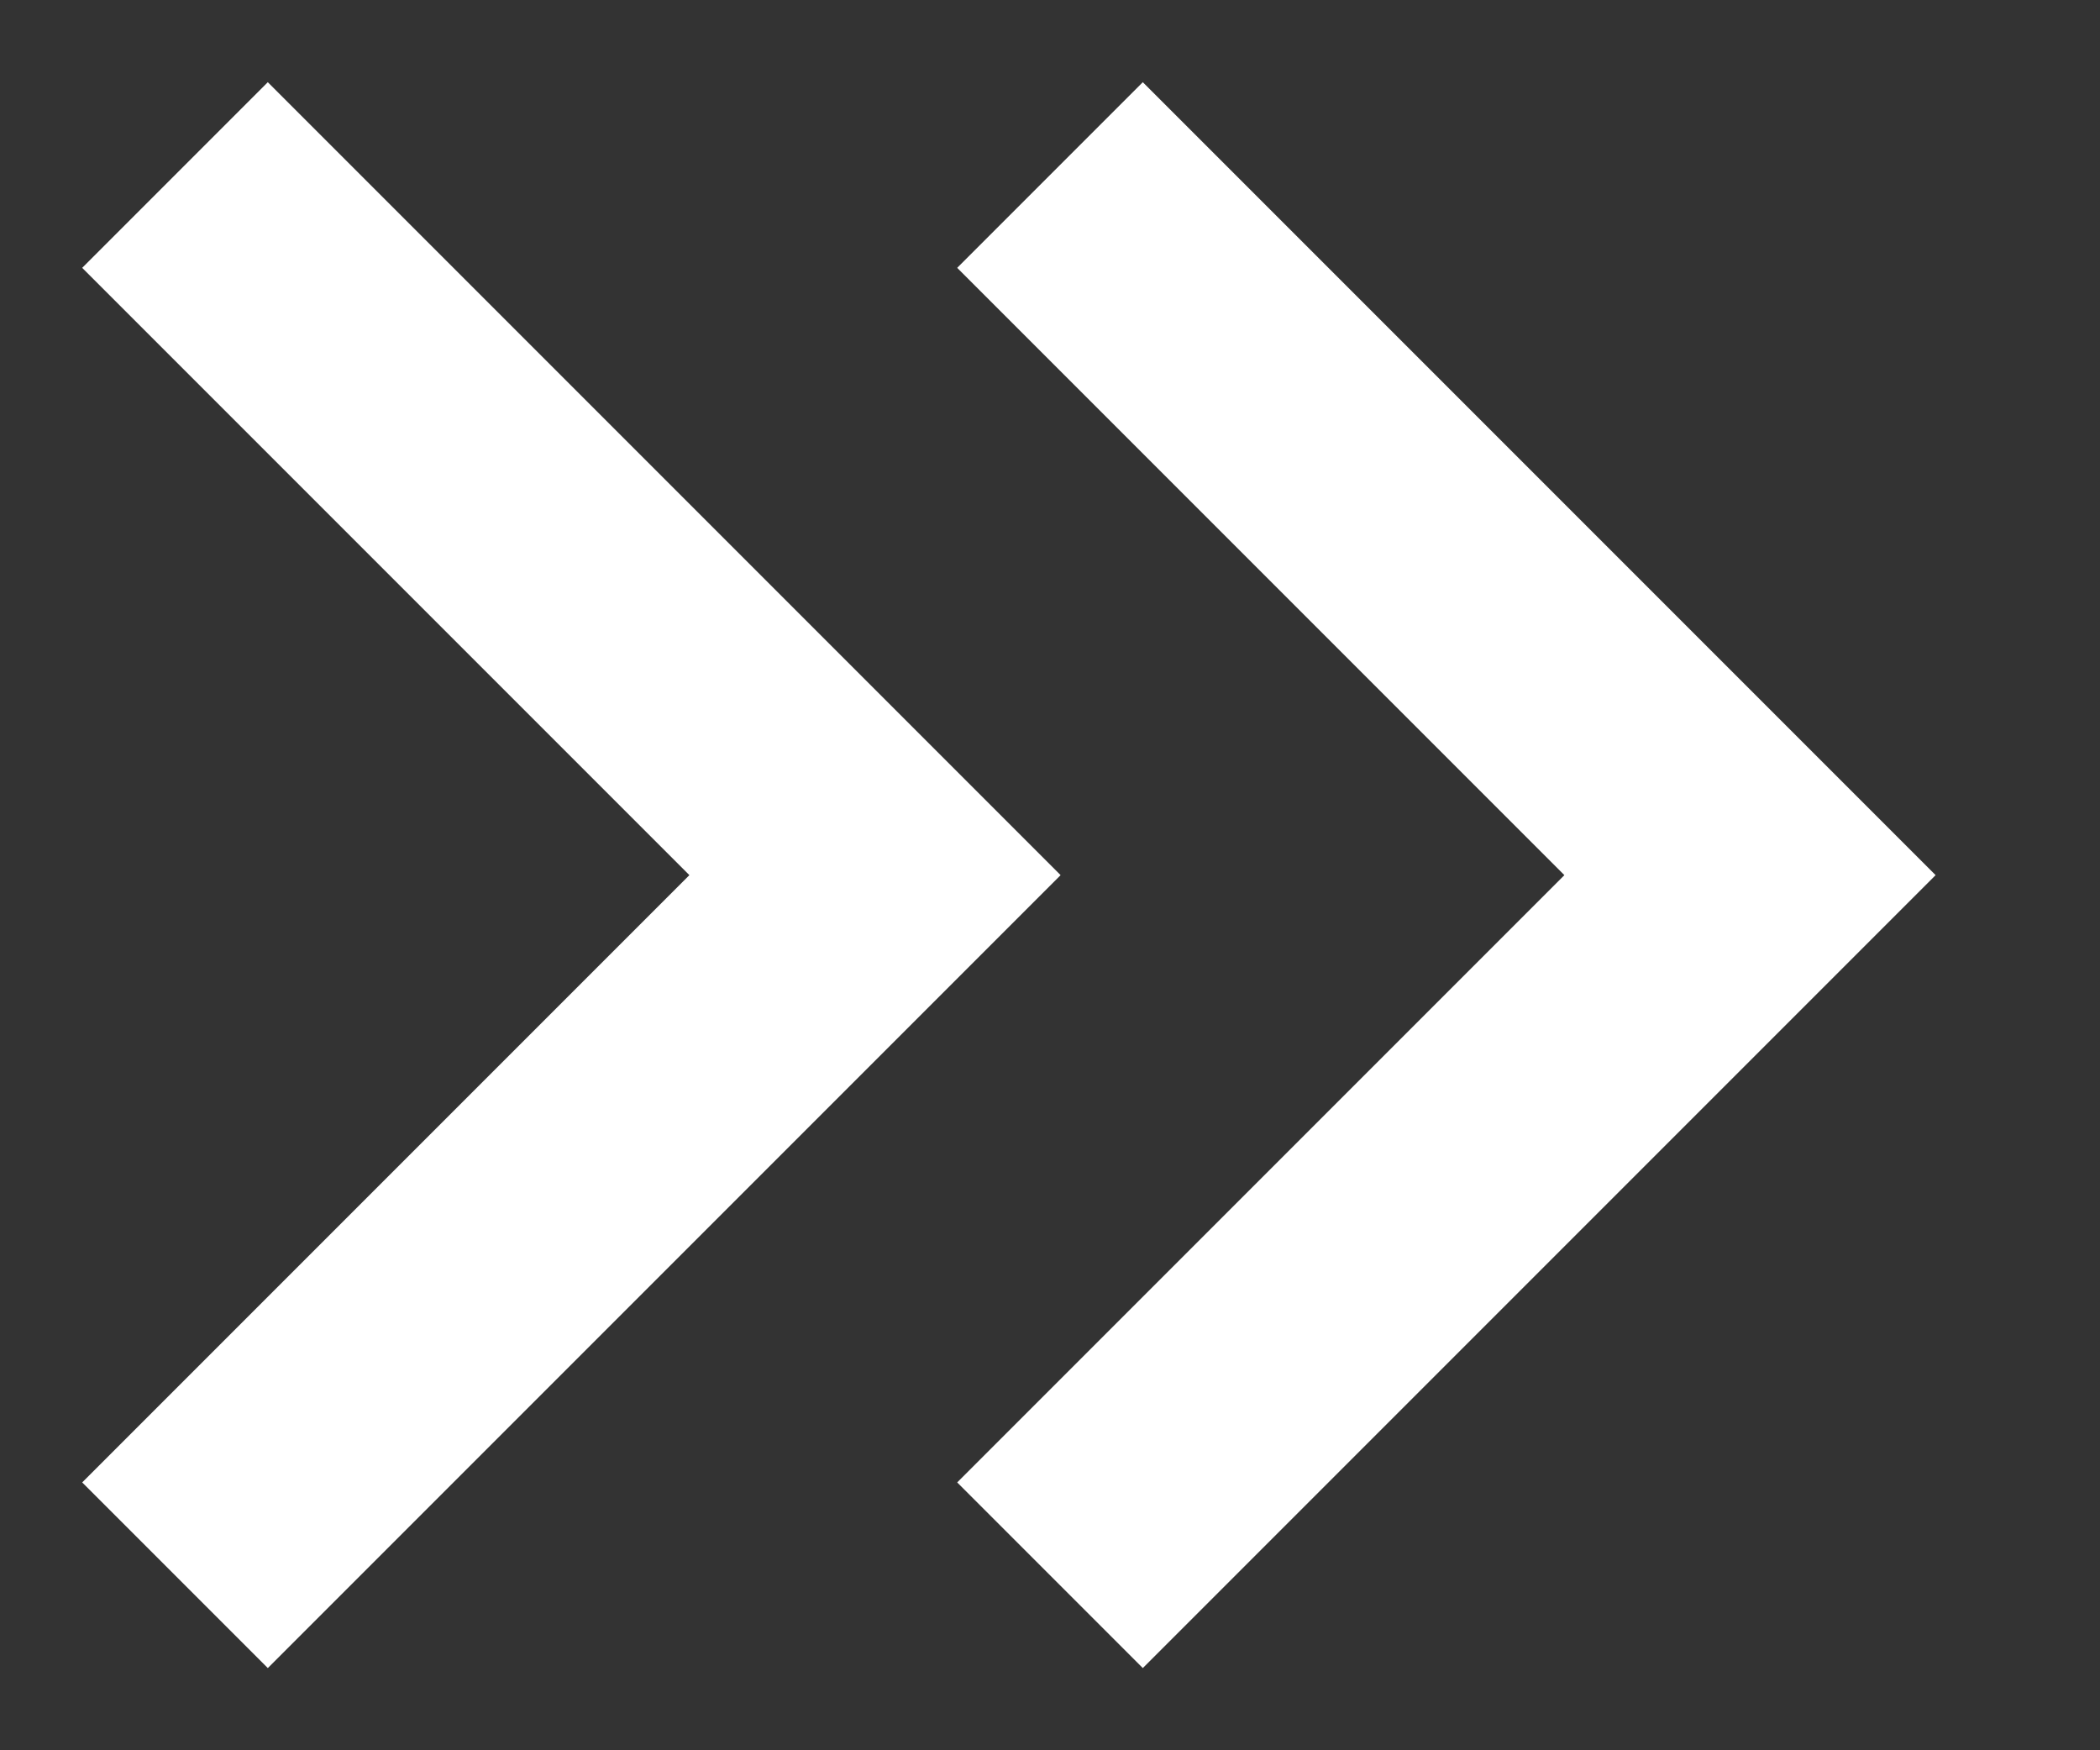
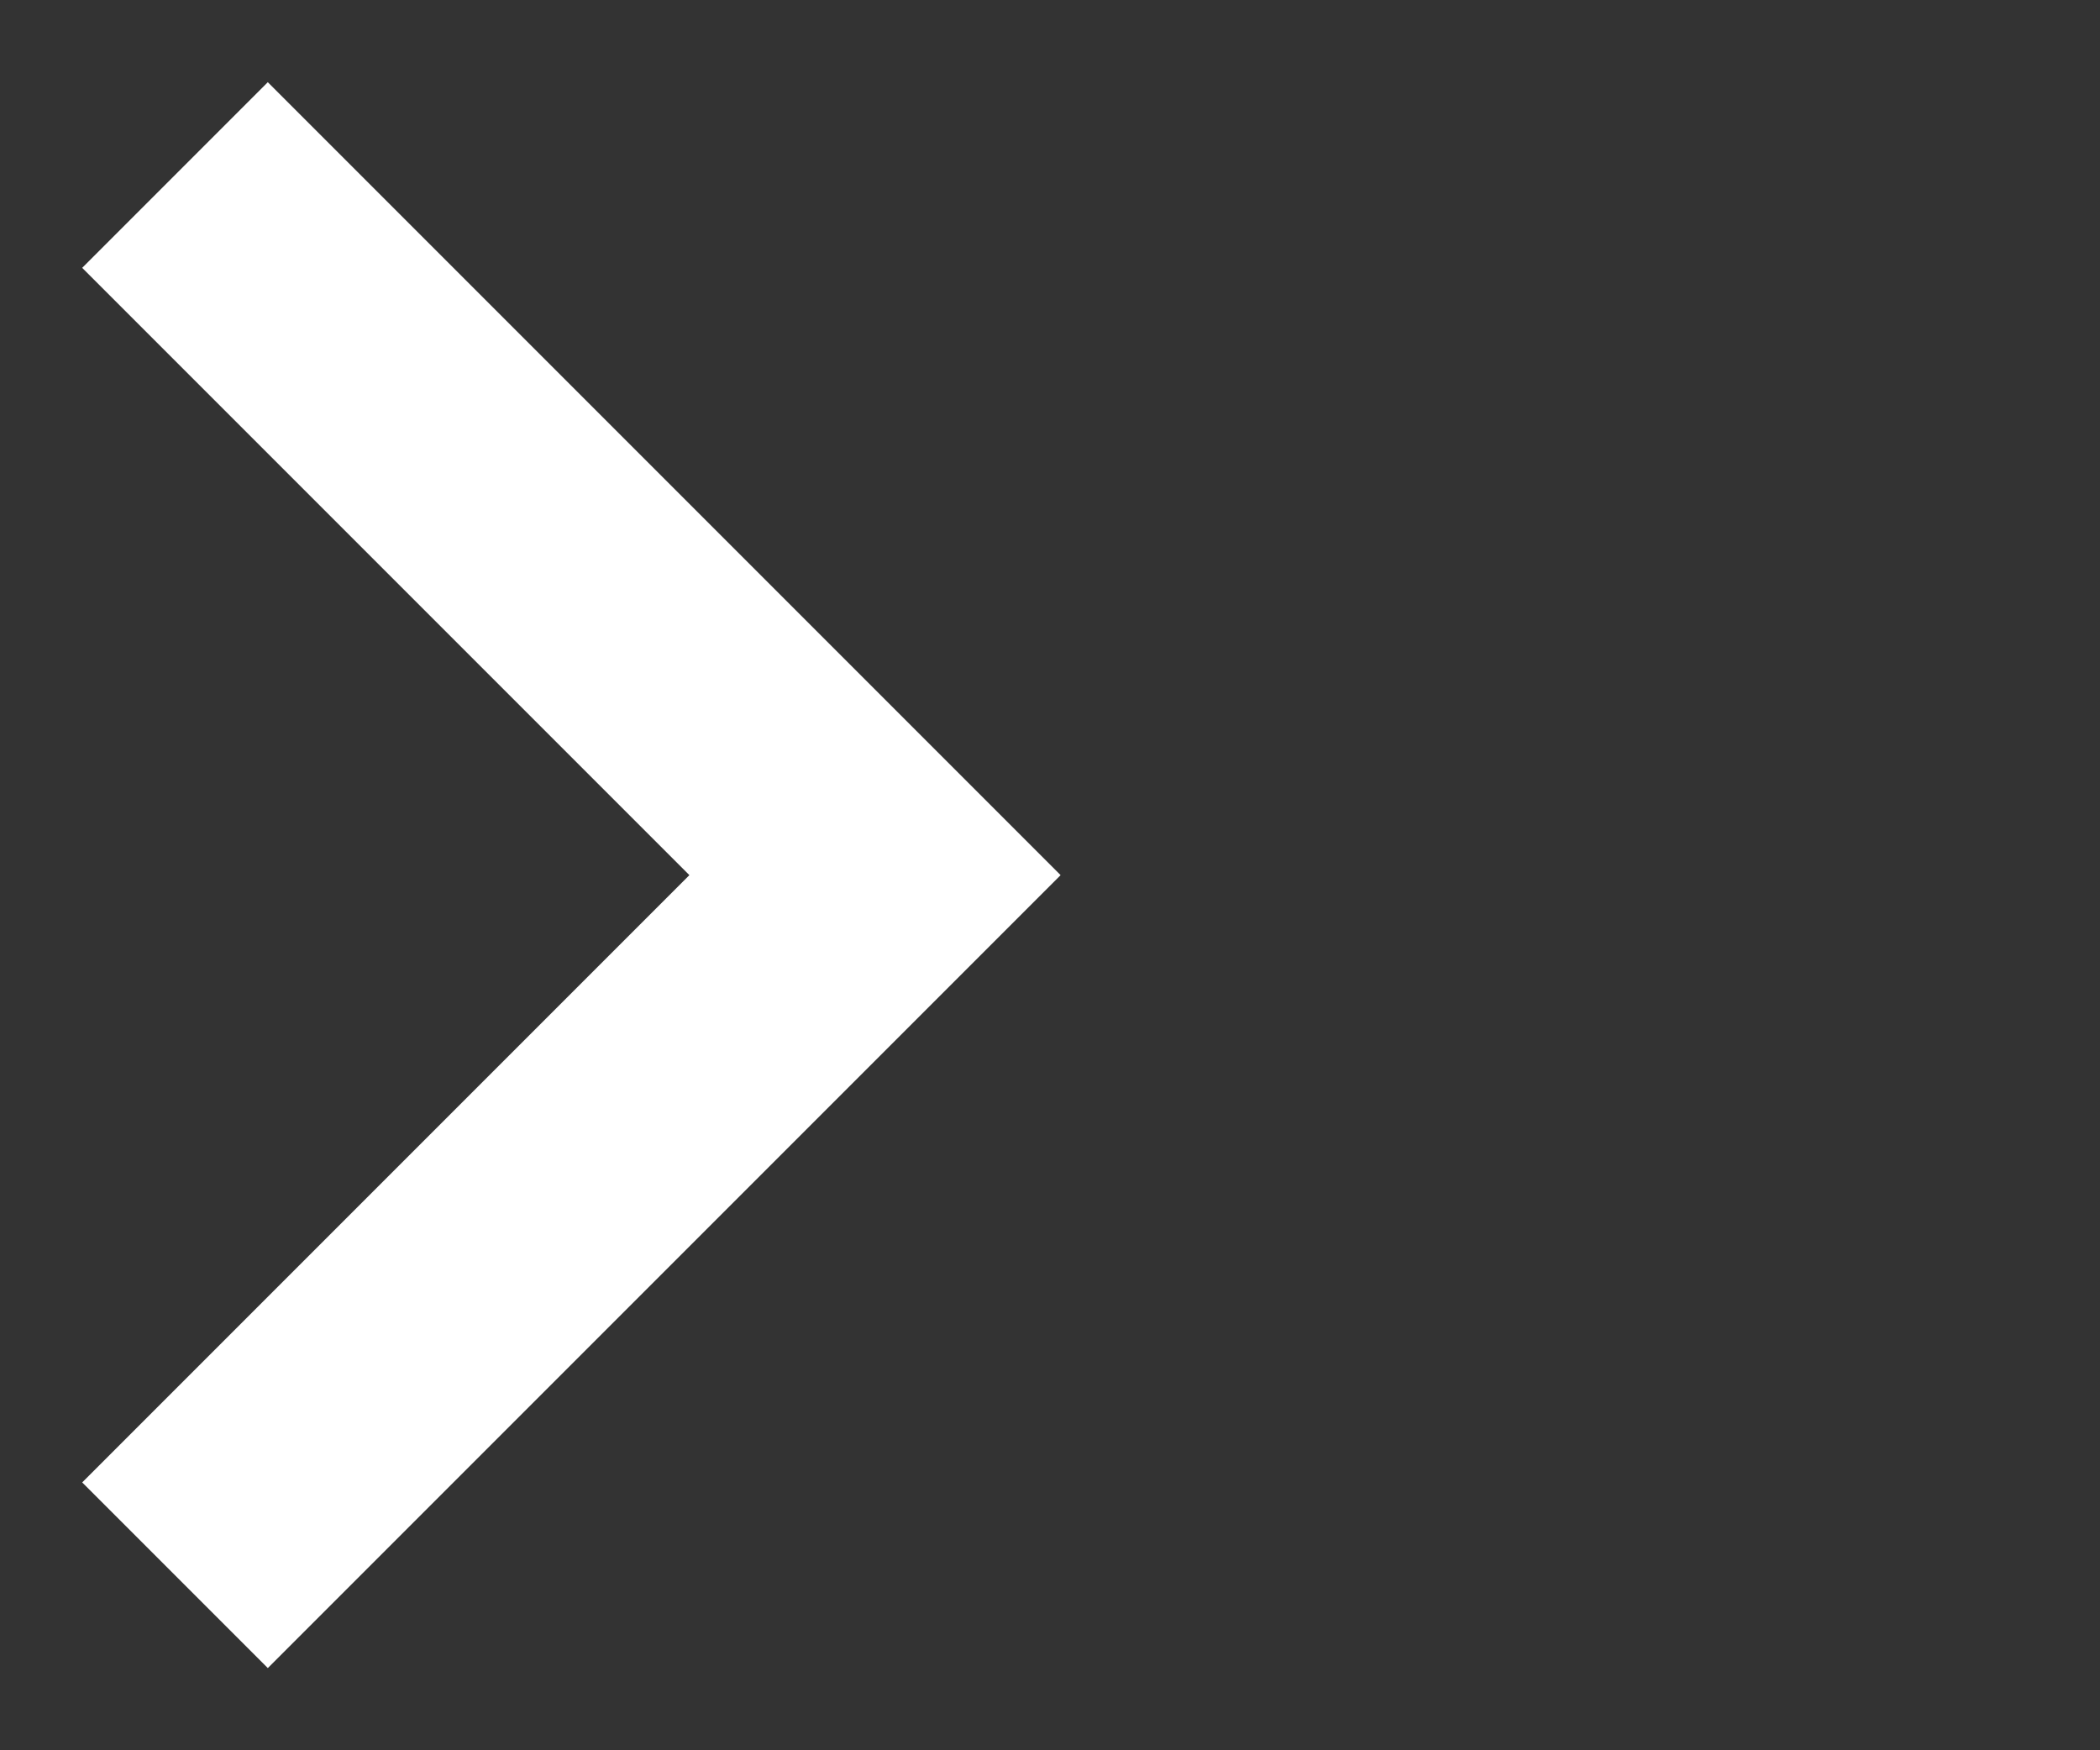
<svg xmlns="http://www.w3.org/2000/svg" width="12px" height="10px" viewBox="0 0 12 10" version="1.1">
  <rect x="0" y="0" width="12" height="10" fill="#333333" stroke="none" />
  <title>next</title>
  <g id="页面-1" stroke="none" stroke-width="1" fill="none" fill-rule="evenodd">
    <g id="在线游戏网站-home" transform="translate(-510, -585)" stroke="#FFFFFF" stroke-width="1.5">
      <g id="编组-5备份-3" transform="translate(432, 575)">
        <g id="next" transform="translate(79, 11)">
          <polyline id="路径-2" points="2.00950367e-14 0 4 4 2.00949325e-14 8" />
-           <polyline id="路径-2备份" points="5 0 9 4 5 8" />
        </g>
      </g>
    </g>
  </g>
</svg>